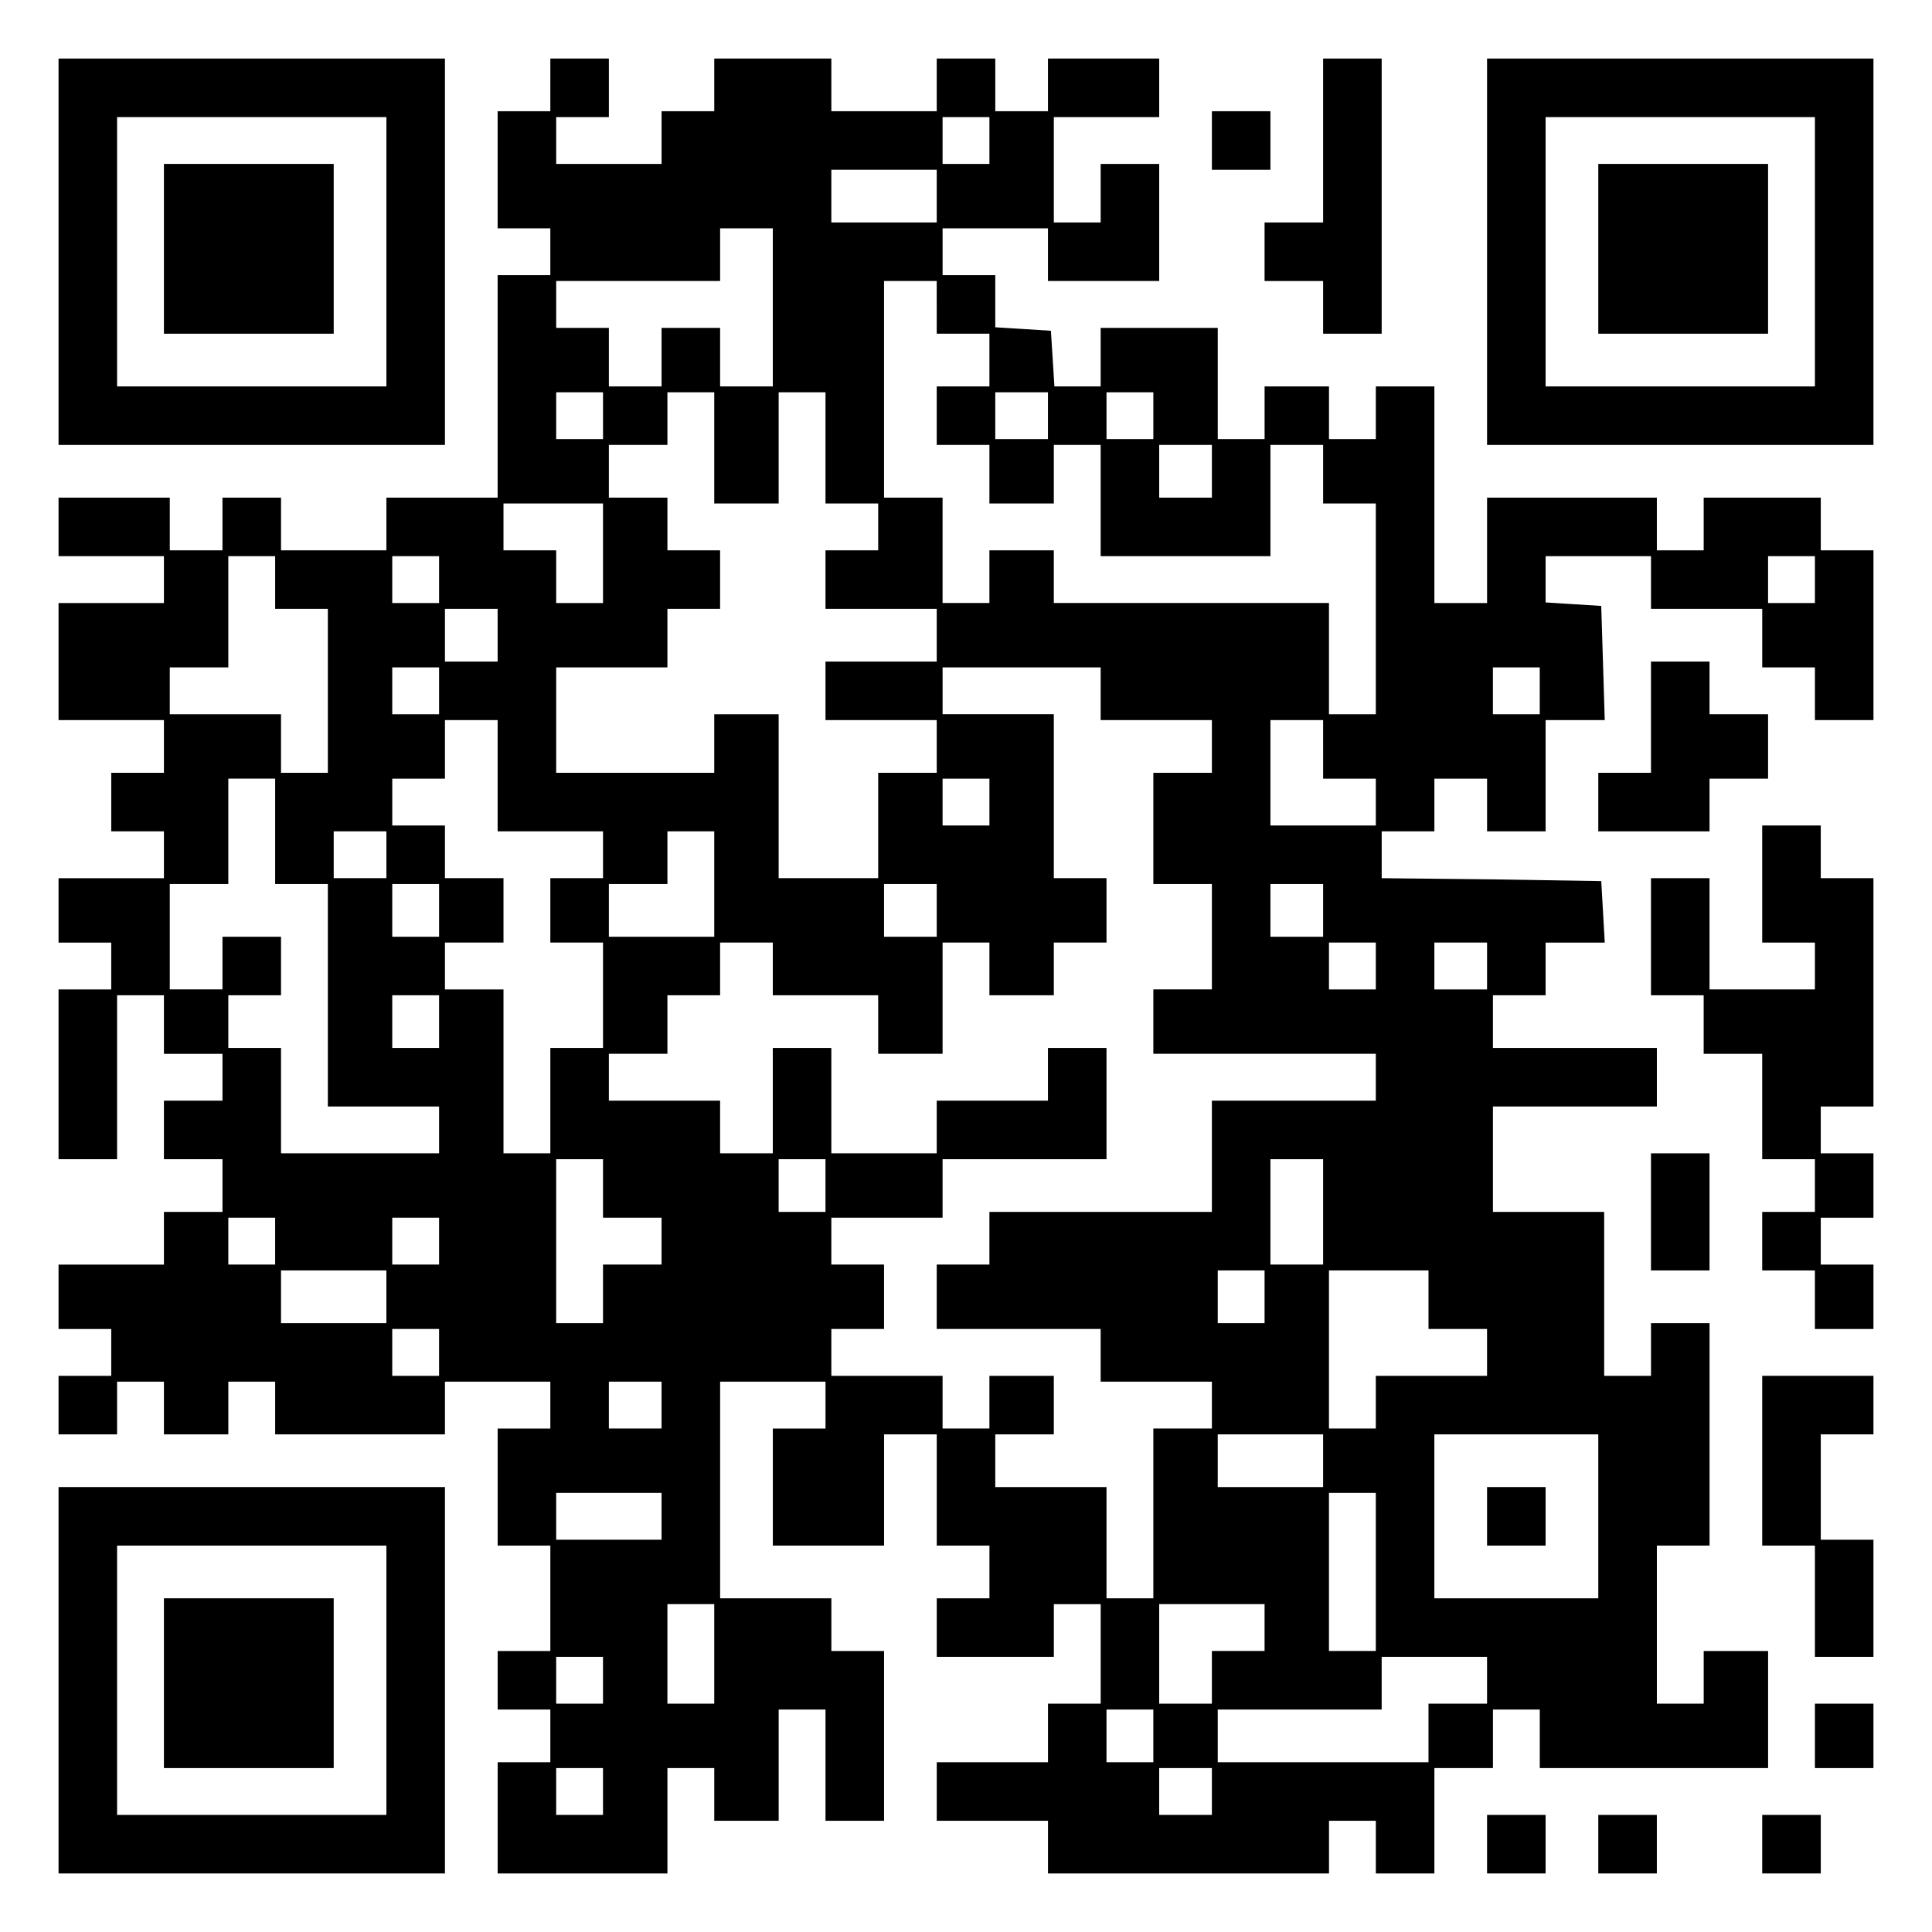
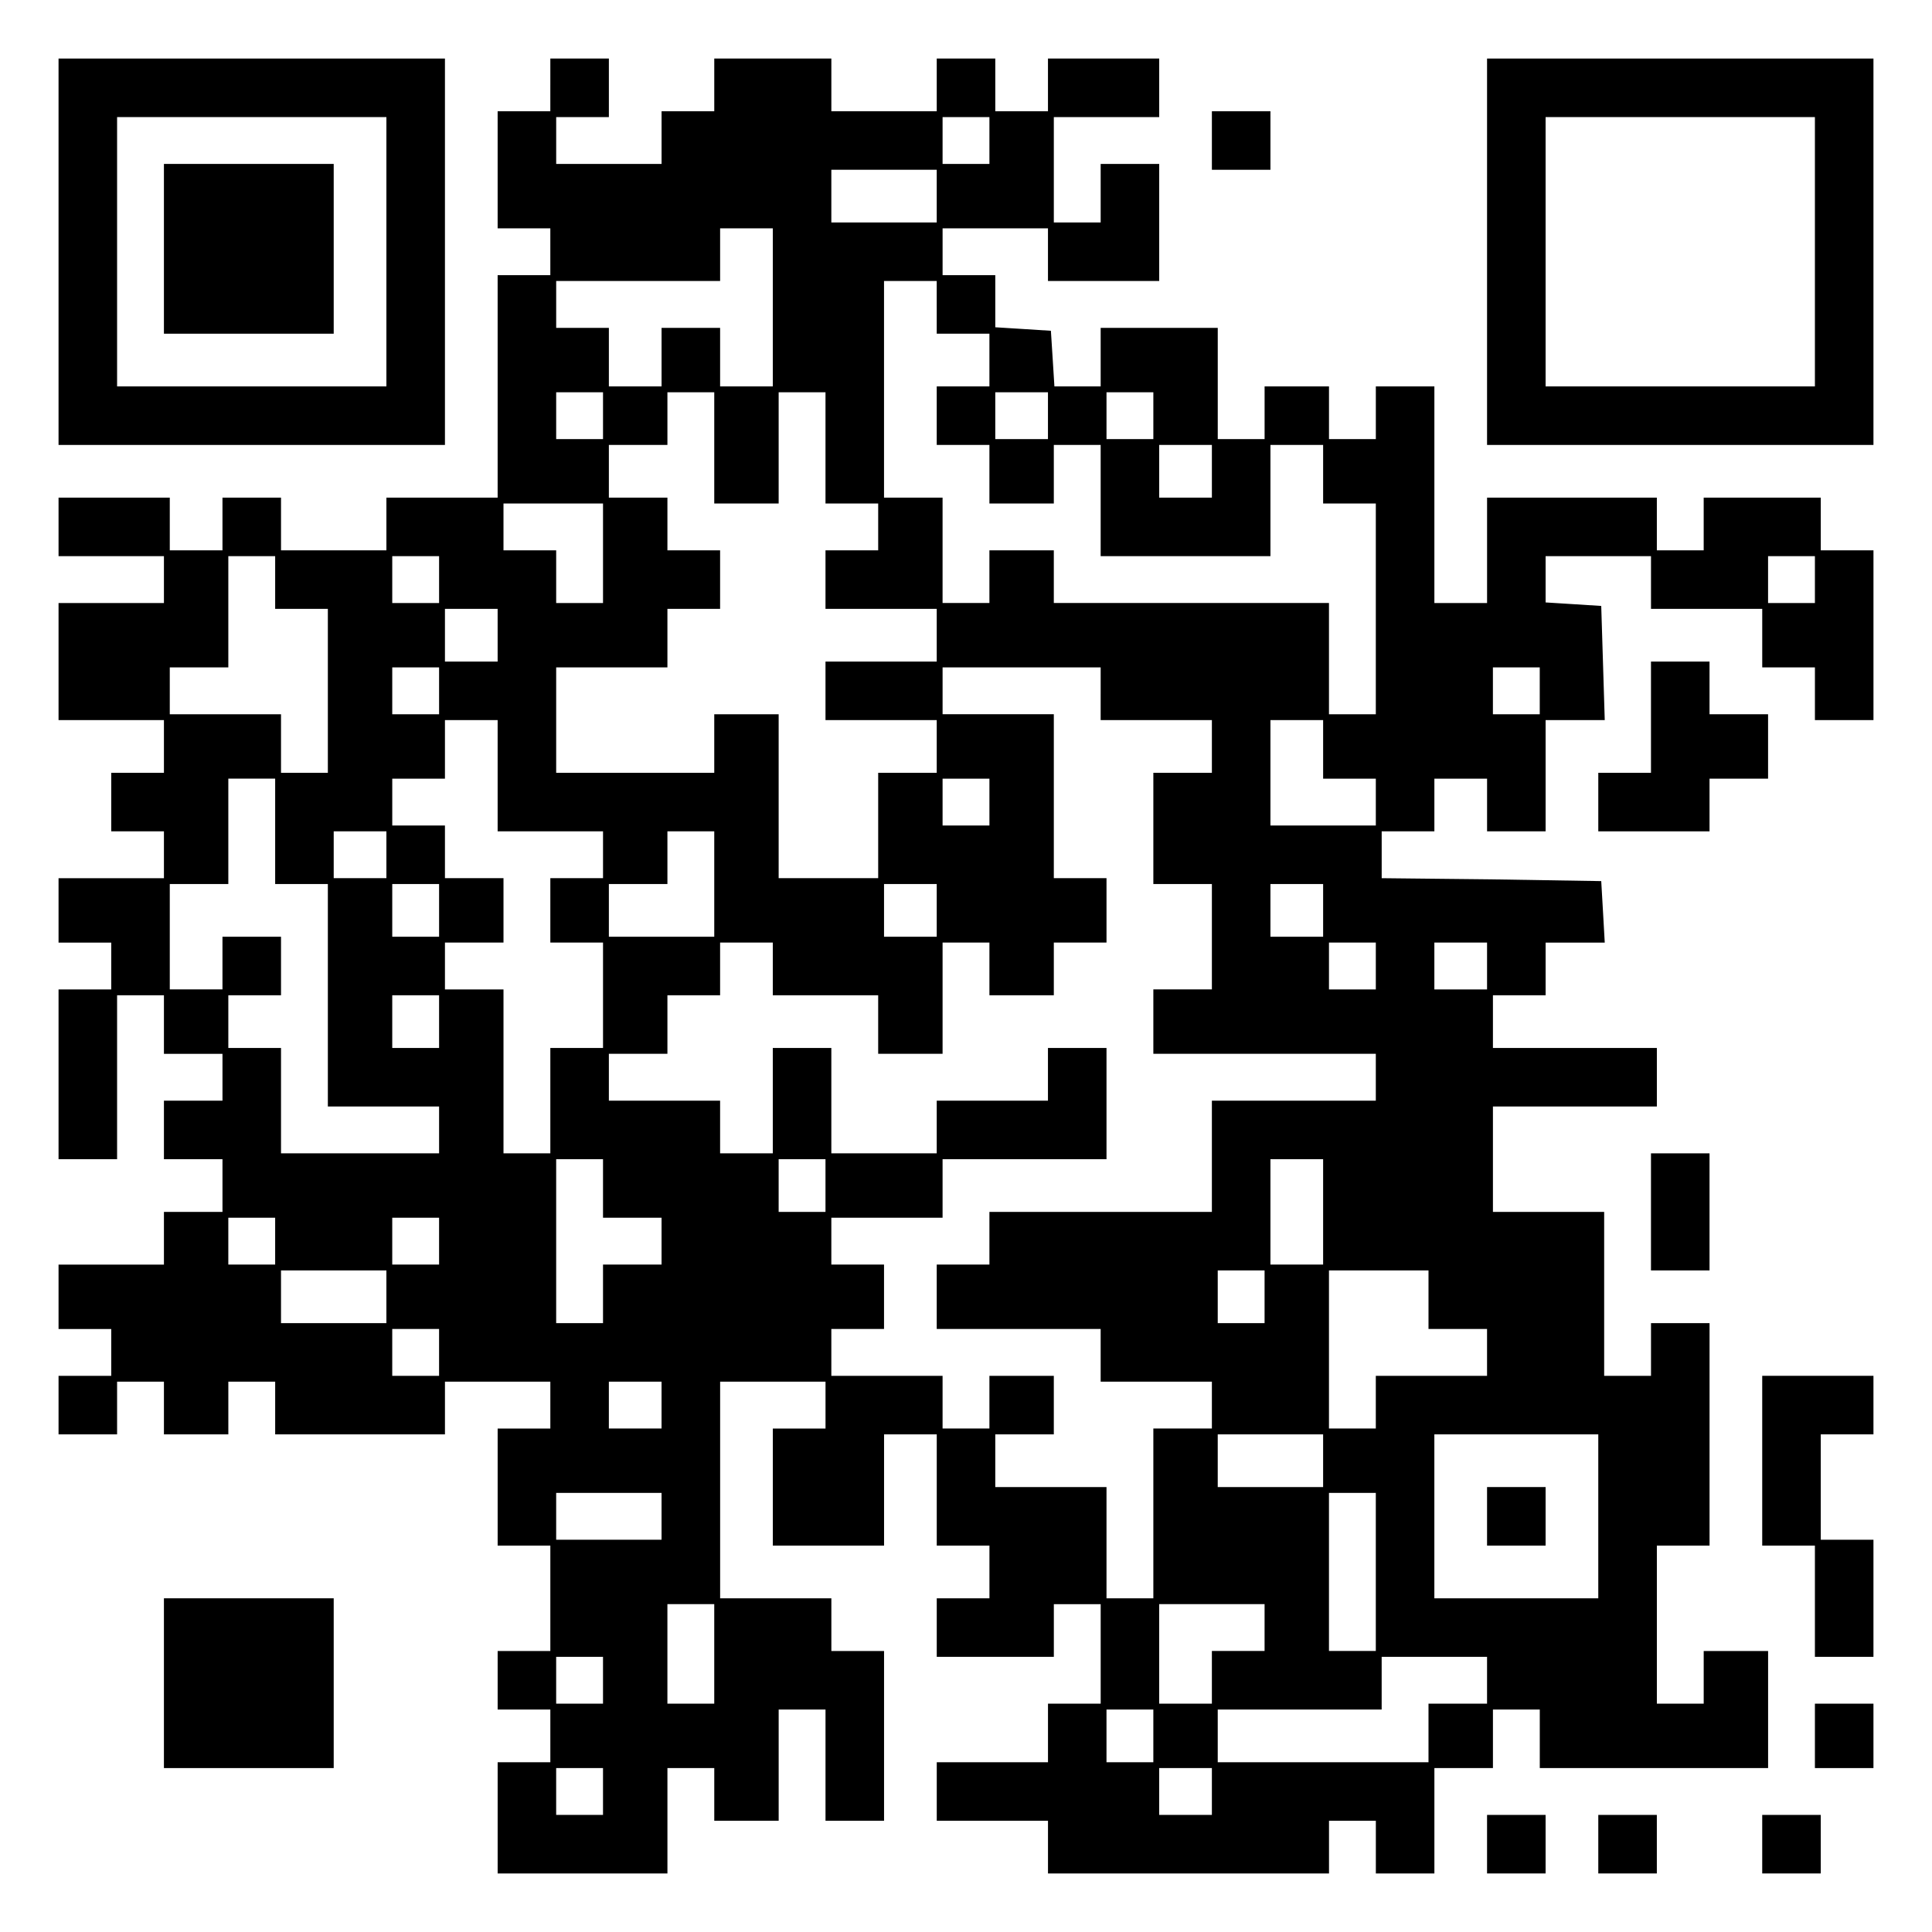
<svg xmlns="http://www.w3.org/2000/svg" version="1.0" width="100mm" height="100mm" viewBox="0 0 330 330" preserveAspectRatio="xMidYMid meet">
  <g transform="translate(0,330) scale(0.1,-0.1)" fill="#000000" stroke="none">
    <path d="M100 2870 l0 -330 330 0 330 0 0 330 0 330 -330 0 -330 0 0 -330z m560 0 l0 -230 -230 0 -230 0 0 230 0 230 230 0 230 0 0 -230z" />
    <path d="M280 2875 l0 -145 145 0 145 0 0 145 0 145 -145 0 -145 0 0 -145z" />
    <path d="M940 3155 l0 -45 -45 0 -45 0 0 -100 0 -100 45 0 45 0 0 -40 0 -40 -45 0 -45 0 0 -190 0 -190 -95 0 -95 0 0 -45 0 -45 -90 0 -90 0 0 45 0 45 -50 0 -50 0 0 -45 0 -45 -45 0 -45 0 0 45 0 45 -95 0 -95 0 0 -50 0 -50 90 0 90 0 0 -40 0 -40 -90 0 -90 0 0 -100 0 -100 90 0 90 0 0 -45 0 -45 -45 0 -45 0 0 -50 0 -50 45 0 45 0 0 -40 0 -40 -90 0 -90 0 0 -55 0 -55 45 0 45 0 0 -40 0 -40 -45 0 -45 0 0 -145 0 -145 50 0 50 0 0 140 0 140 40 0 40 0 0 -50 0 -50 50 0 50 0 0 -40 0 -40 -50 0 -50 0 0 -50 0 -50 50 0 50 0 0 -45 0 -45 -50 0 -50 0 0 -45 0 -45 -90 0 -90 0 0 -55 0 -55 45 0 45 0 0 -40 0 -40 -45 0 -45 0 0 -50 0 -50 50 0 50 0 0 45 0 45 40 0 40 0 0 -45 0 -45 55 0 55 0 0 45 0 45 40 0 40 0 0 -45 0 -45 145 0 145 0 0 45 0 45 90 0 90 0 0 -40 0 -40 -45 0 -45 0 0 -100 0 -100 45 0 45 0 0 -90 0 -90 -45 0 -45 0 0 -50 0 -50 45 0 45 0 0 -45 0 -45 -45 0 -45 0 0 -95 0 -95 145 0 145 0 0 90 0 90 40 0 40 0 0 -45 0 -45 55 0 55 0 0 95 0 95 40 0 40 0 0 -95 0 -95 50 0 50 0 0 145 0 145 -45 0 -45 0 0 45 0 45 -95 0 -95 0 0 185 0 185 90 0 90 0 0 -40 0 -40 -45 0 -45 0 0 -100 0 -100 95 0 95 0 0 95 0 95 45 0 45 0 0 -95 0 -95 45 0 45 0 0 -45 0 -45 -45 0 -45 0 0 -50 0 -50 100 0 100 0 0 45 0 45 40 0 40 0 0 -85 0 -85 -45 0 -45 0 0 -50 0 -50 -95 0 -95 0 0 -50 0 -50 95 0 95 0 0 -45 0 -45 240 0 240 0 0 45 0 45 40 0 40 0 0 -45 0 -45 50 0 50 0 0 90 0 90 50 0 50 0 0 50 0 50 40 0 40 0 0 -50 0 -50 195 0 195 0 0 100 0 100 -55 0 -55 0 0 -45 0 -45 -40 0 -40 0 0 135 0 135 45 0 45 0 0 190 0 190 -50 0 -50 0 0 -45 0 -45 -40 0 -40 0 0 140 0 140 -95 0 -95 0 0 90 0 90 140 0 140 0 0 50 0 50 -140 0 -140 0 0 45 0 45 45 0 45 0 0 45 0 45 51 0 50 0 -3 53 -3 52 -187 3 -188 2 0 40 0 40 45 0 45 0 0 45 0 45 45 0 45 0 0 -45 0 -45 50 0 50 0 0 95 0 95 50 0 51 0 -3 98 -3 97 -47 3 -48 3 0 40 0 39 90 0 90 0 0 -45 0 -45 95 0 95 0 0 -50 0 -50 45 0 45 0 0 -45 0 -45 50 0 50 0 0 145 0 145 -45 0 -45 0 0 45 0 45 -100 0 -100 0 0 -45 0 -45 -40 0 -40 0 0 45 0 45 -145 0 -145 0 0 -90 0 -90 -45 0 -45 0 0 185 0 185 -50 0 -50 0 0 -45 0 -45 -40 0 -40 0 0 45 0 45 -55 0 -55 0 0 -45 0 -45 -40 0 -40 0 0 95 0 95 -100 0 -100 0 0 -50 0 -50 -39 0 -40 0 -3 48 -3 47 -47 3 -48 3 0 45 0 44 -45 0 -45 0 0 40 0 40 90 0 90 0 0 -45 0 -45 95 0 95 0 0 100 0 100 -50 0 -50 0 0 -50 0 -50 -40 0 -40 0 0 90 0 90 90 0 90 0 0 50 0 50 -95 0 -95 0 0 -45 0 -45 -45 0 -45 0 0 45 0 45 -50 0 -50 0 0 -45 0 -45 -90 0 -90 0 0 45 0 45 -100 0 -100 0 0 -45 0 -45 -45 0 -45 0 0 -45 0 -45 -90 0 -90 0 0 40 0 40 45 0 45 0 0 50 0 50 -50 0 -50 0 0 -45z m750 -95 l0 -40 -40 0 -40 0 0 40 0 40 40 0 40 0 0 -40z m-90 -95 l0 -45 -90 0 -90 0 0 45 0 45 90 0 90 0 0 -45z m-280 -190 l0 -135 -45 0 -45 0 0 50 0 50 -50 0 -50 0 0 -50 0 -50 -45 0 -45 0 0 50 0 50 -45 0 -45 0 0 40 0 40 140 0 140 0 0 45 0 45 45 0 45 0 0 -135z m280 0 l0 -45 45 0 45 0 0 -45 0 -45 -45 0 -45 0 0 -50 0 -50 45 0 45 0 0 -50 0 -50 55 0 55 0 0 50 0 50 40 0 40 0 0 -95 0 -95 145 0 145 0 0 95 0 95 45 0 45 0 0 -50 0 -50 45 0 45 0 0 -180 0 -180 -40 0 -40 0 0 95 0 95 -235 0 -235 0 0 45 0 45 -55 0 -55 0 0 -45 0 -45 -40 0 -40 0 0 90 0 90 -50 0 -50 0 0 185 0 185 45 0 45 0 0 -45z m-570 -185 l0 -40 -40 0 -40 0 0 40 0 40 40 0 40 0 0 -40z m190 -55 l0 -95 55 0 55 0 0 95 0 95 40 0 40 0 0 -95 0 -95 45 0 45 0 0 -40 0 -40 -45 0 -45 0 0 -50 0 -50 95 0 95 0 0 -45 0 -45 -95 0 -95 0 0 -50 0 -50 95 0 95 0 0 -45 0 -45 -50 0 -50 0 0 -90 0 -90 -85 0 -85 0 0 140 0 140 -55 0 -55 0 0 -50 0 -50 -135 0 -135 0 0 90 0 90 95 0 95 0 0 50 0 50 45 0 45 0 0 50 0 50 -45 0 -45 0 0 45 0 45 -50 0 -50 0 0 45 0 45 50 0 50 0 0 45 0 45 40 0 40 0 0 -95z m570 55 l0 -40 -45 0 -45 0 0 40 0 40 45 0 45 0 0 -40z m180 0 l0 -40 -40 0 -40 0 0 40 0 40 40 0 40 0 0 -40z m100 -95 l0 -45 -45 0 -45 0 0 45 0 45 45 0 45 0 0 -45z m-1040 -140 l0 -85 -40 0 -40 0 0 45 0 45 -45 0 -45 0 0 40 0 40 85 0 85 0 0 -85z m-560 -50 l0 -45 45 0 45 0 0 -140 0 -140 -40 0 -40 0 0 50 0 50 -95 0 -95 0 0 40 0 40 50 0 50 0 0 95 0 95 40 0 40 0 0 -45z m280 5 l0 -40 -40 0 -40 0 0 40 0 40 40 0 40 0 0 -40z m2350 0 l0 -40 -40 0 -40 0 0 40 0 40 40 0 40 0 0 -40z m-2250 -95 l0 -45 -45 0 -45 0 0 45 0 45 45 0 45 0 0 -45z m-100 -95 l0 -40 -40 0 -40 0 0 40 0 40 40 0 40 0 0 -40z m1130 -5 l0 -45 95 0 95 0 0 -45 0 -45 -50 0 -50 0 0 -95 0 -95 50 0 50 0 0 -90 0 -90 -50 0 -50 0 0 -55 0 -55 190 0 190 0 0 -40 0 -40 -140 0 -140 0 0 -95 0 -95 -190 0 -190 0 0 -45 0 -45 -45 0 -45 0 0 -55 0 -55 140 0 140 0 0 -45 0 -45 95 0 95 0 0 -40 0 -40 -50 0 -50 0 0 -145 0 -145 -40 0 -40 0 0 95 0 95 -95 0 -95 0 0 45 0 45 50 0 50 0 0 50 0 50 -55 0 -55 0 0 -45 0 -45 -40 0 -40 0 0 45 0 45 -95 0 -95 0 0 40 0 40 45 0 45 0 0 55 0 55 -45 0 -45 0 0 40 0 40 95 0 95 0 0 50 0 50 140 0 140 0 0 95 0 95 -50 0 -50 0 0 -45 0 -45 -95 0 -95 0 0 -45 0 -45 -90 0 -90 0 0 90 0 90 -50 0 -50 0 0 -90 0 -90 -45 0 -45 0 0 45 0 45 -95 0 -95 0 0 40 0 40 50 0 50 0 0 50 0 50 45 0 45 0 0 45 0 45 45 0 45 0 0 -45 0 -45 90 0 90 0 0 -50 0 -50 55 0 55 0 0 95 0 95 40 0 40 0 0 -45 0 -45 55 0 55 0 0 45 0 45 45 0 45 0 0 55 0 55 -45 0 -45 0 0 140 0 140 -95 0 -95 0 0 40 0 40 135 0 135 0 0 -45z m750 5 l0 -40 -40 0 -40 0 0 40 0 40 40 0 40 0 0 -40z m-1780 -145 l0 -95 90 0 90 0 0 -40 0 -40 -45 0 -45 0 0 -55 0 -55 45 0 45 0 0 -90 0 -90 -45 0 -45 0 0 -90 0 -90 -40 0 -40 0 0 140 0 140 -50 0 -50 0 0 40 0 40 50 0 50 0 0 55 0 55 -50 0 -50 0 0 45 0 45 -45 0 -45 0 0 40 0 40 45 0 45 0 0 50 0 50 45 0 45 0 0 -95z m1410 45 l0 -50 45 0 45 0 0 -40 0 -40 -90 0 -90 0 0 90 0 90 45 0 45 0 0 -50z m-1790 -140 l0 -90 45 0 45 0 0 -190 0 -190 95 0 95 0 0 -40 0 -40 -135 0 -135 0 0 90 0 90 -45 0 -45 0 0 45 0 45 45 0 45 0 0 50 0 50 -50 0 -50 0 0 -45 0 -45 -45 0 -45 0 0 90 0 90 50 0 50 0 0 90 0 90 40 0 40 0 0 -90z m1220 50 l0 -40 -40 0 -40 0 0 40 0 40 40 0 40 0 0 -40z m-1030 -90 l0 -40 -45 0 -45 0 0 40 0 40 45 0 45 0 0 -40z m560 -50 l0 -90 -90 0 -90 0 0 45 0 45 50 0 50 0 0 45 0 45 40 0 40 0 0 -90z m-470 -45 l0 -45 -40 0 -40 0 0 45 0 45 40 0 40 0 0 -45z m850 0 l0 -45 -45 0 -45 0 0 45 0 45 45 0 45 0 0 -45z m660 0 l0 -45 -45 0 -45 0 0 45 0 45 45 0 45 0 0 -45z m90 -95 l0 -40 -40 0 -40 0 0 40 0 40 40 0 40 0 0 -40z m190 0 l0 -40 -45 0 -45 0 0 40 0 40 45 0 45 0 0 -40z m-1790 -95 l0 -45 -40 0 -40 0 0 45 0 45 40 0 40 0 0 -45z m280 -285 l0 -50 50 0 50 0 0 -40 0 -40 -50 0 -50 0 0 -50 0 -50 -40 0 -40 0 0 140 0 140 40 0 40 0 0 -50z m380 5 l0 -45 -40 0 -40 0 0 45 0 45 40 0 40 0 0 -45z m850 -45 l0 -90 -45 0 -45 0 0 90 0 90 45 0 45 0 0 -90z m-1790 -50 l0 -40 -40 0 -40 0 0 40 0 40 40 0 40 0 0 -40z m280 0 l0 -40 -40 0 -40 0 0 40 0 40 40 0 40 0 0 -40z m-90 -95 l0 -45 -90 0 -90 0 0 45 0 45 90 0 90 0 0 -45z m1500 0 l0 -45 -40 0 -40 0 0 45 0 45 40 0 40 0 0 -45z m280 -5 l0 -50 50 0 50 0 0 -40 0 -40 -95 0 -95 0 0 -45 0 -45 -40 0 -40 0 0 135 0 135 85 0 85 0 0 -50z m-1690 -90 l0 -40 -40 0 -40 0 0 40 0 40 40 0 40 0 0 -40z m380 -90 l0 -40 -45 0 -45 0 0 40 0 40 45 0 45 0 0 -40z m1130 -95 l0 -45 -90 0 -90 0 0 45 0 45 90 0 90 0 0 -45z m470 -95 l0 -140 -140 0 -140 0 0 140 0 140 140 0 140 0 0 -140z m-1600 0 l0 -40 -90 0 -90 0 0 40 0 40 90 0 90 0 0 -40z m1220 -95 l0 -135 -40 0 -40 0 0 135 0 135 40 0 40 0 0 -135z m-1130 -140 l0 -85 -40 0 -40 0 0 85 0 85 40 0 40 0 0 -85z m940 45 l0 -40 -45 0 -45 0 0 -45 0 -45 -45 0 -45 0 0 85 0 85 90 0 90 0 0 -40z m-1130 -90 l0 -40 -40 0 -40 0 0 40 0 40 40 0 40 0 0 -40z m1510 0 l0 -40 -50 0 -50 0 0 -50 0 -50 -180 0 -180 0 0 45 0 45 140 0 140 0 0 45 0 45 90 0 90 0 0 -40z m-570 -95 l0 -45 -40 0 -40 0 0 45 0 45 40 0 40 0 0 -45z m-940 -95 l0 -40 -40 0 -40 0 0 40 0 40 40 0 40 0 0 -40z m1040 0 l0 -40 -45 0 -45 0 0 40 0 40 45 0 45 0 0 -40z" />
    <path d="M2540 710 l0 -50 50 0 50 0 0 50 0 50 -50 0 -50 0 0 -50z" />
-     <path d="M2260 3060 l0 -140 -50 0 -50 0 0 -50 0 -50 50 0 50 0 0 -45 0 -45 50 0 50 0 0 235 0 235 -50 0 -50 0 0 -140z" />
    <path d="M2540 2870 l0 -330 330 0 330 0 0 330 0 330 -330 0 -330 0 0 -330z m560 0 l0 -230 -230 0 -230 0 0 230 0 230 230 0 230 0 0 -230z" />
-     <path d="M2730 2875 l0 -145 145 0 145 0 0 145 0 145 -145 0 -145 0 0 -145z" />
+     <path d="M2730 2875 z" />
    <path d="M2070 3060 l0 -50 50 0 50 0 0 50 0 50 -50 0 -50 0 0 -50z" />
    <path d="M2820 2075 l0 -95 -45 0 -45 0 0 -50 0 -50 95 0 95 0 0 45 0 45 50 0 50 0 0 55 0 55 -50 0 -50 0 0 45 0 45 -50 0 -50 0 0 -95z" />
-     <path d="M3010 1790 l0 -100 45 0 45 0 0 -40 0 -40 -90 0 -90 0 0 95 0 95 -50 0 -50 0 0 -100 0 -100 45 0 45 0 0 -50 0 -50 50 0 50 0 0 -90 0 -90 45 0 45 0 0 -45 0 -45 -45 0 -45 0 0 -50 0 -50 45 0 45 0 0 -50 0 -50 50 0 50 0 0 55 0 55 -45 0 -45 0 0 40 0 40 45 0 45 0 0 55 0 55 -45 0 -45 0 0 40 0 40 45 0 45 0 0 195 0 195 -45 0 -45 0 0 45 0 45 -50 0 -50 0 0 -100z" />
    <path d="M2820 1230 l0 -100 50 0 50 0 0 100 0 100 -50 0 -50 0 0 -100z" />
    <path d="M3010 805 l0 -145 45 0 45 0 0 -95 0 -95 50 0 50 0 0 100 0 100 -45 0 -45 0 0 90 0 90 45 0 45 0 0 50 0 50 -95 0 -95 0 0 -145z" />
-     <path d="M100 430 l0 -330 330 0 330 0 0 330 0 330 -330 0 -330 0 0 -330z m560 0 l0 -230 -230 0 -230 0 0 230 0 230 230 0 230 0 0 -230z" />
    <path d="M280 425 l0 -145 145 0 145 0 0 145 0 145 -145 0 -145 0 0 -145z" />
    <path d="M3100 335 l0 -55 50 0 50 0 0 55 0 55 -50 0 -50 0 0 -55z" />
    <path d="M2540 150 l0 -50 50 0 50 0 0 50 0 50 -50 0 -50 0 0 -50z" />
    <path d="M2730 150 l0 -50 50 0 50 0 0 50 0 50 -50 0 -50 0 0 -50z" />
    <path d="M3010 150 l0 -50 50 0 50 0 0 50 0 50 -50 0 -50 0 0 -50z" />
  </g>
</svg>